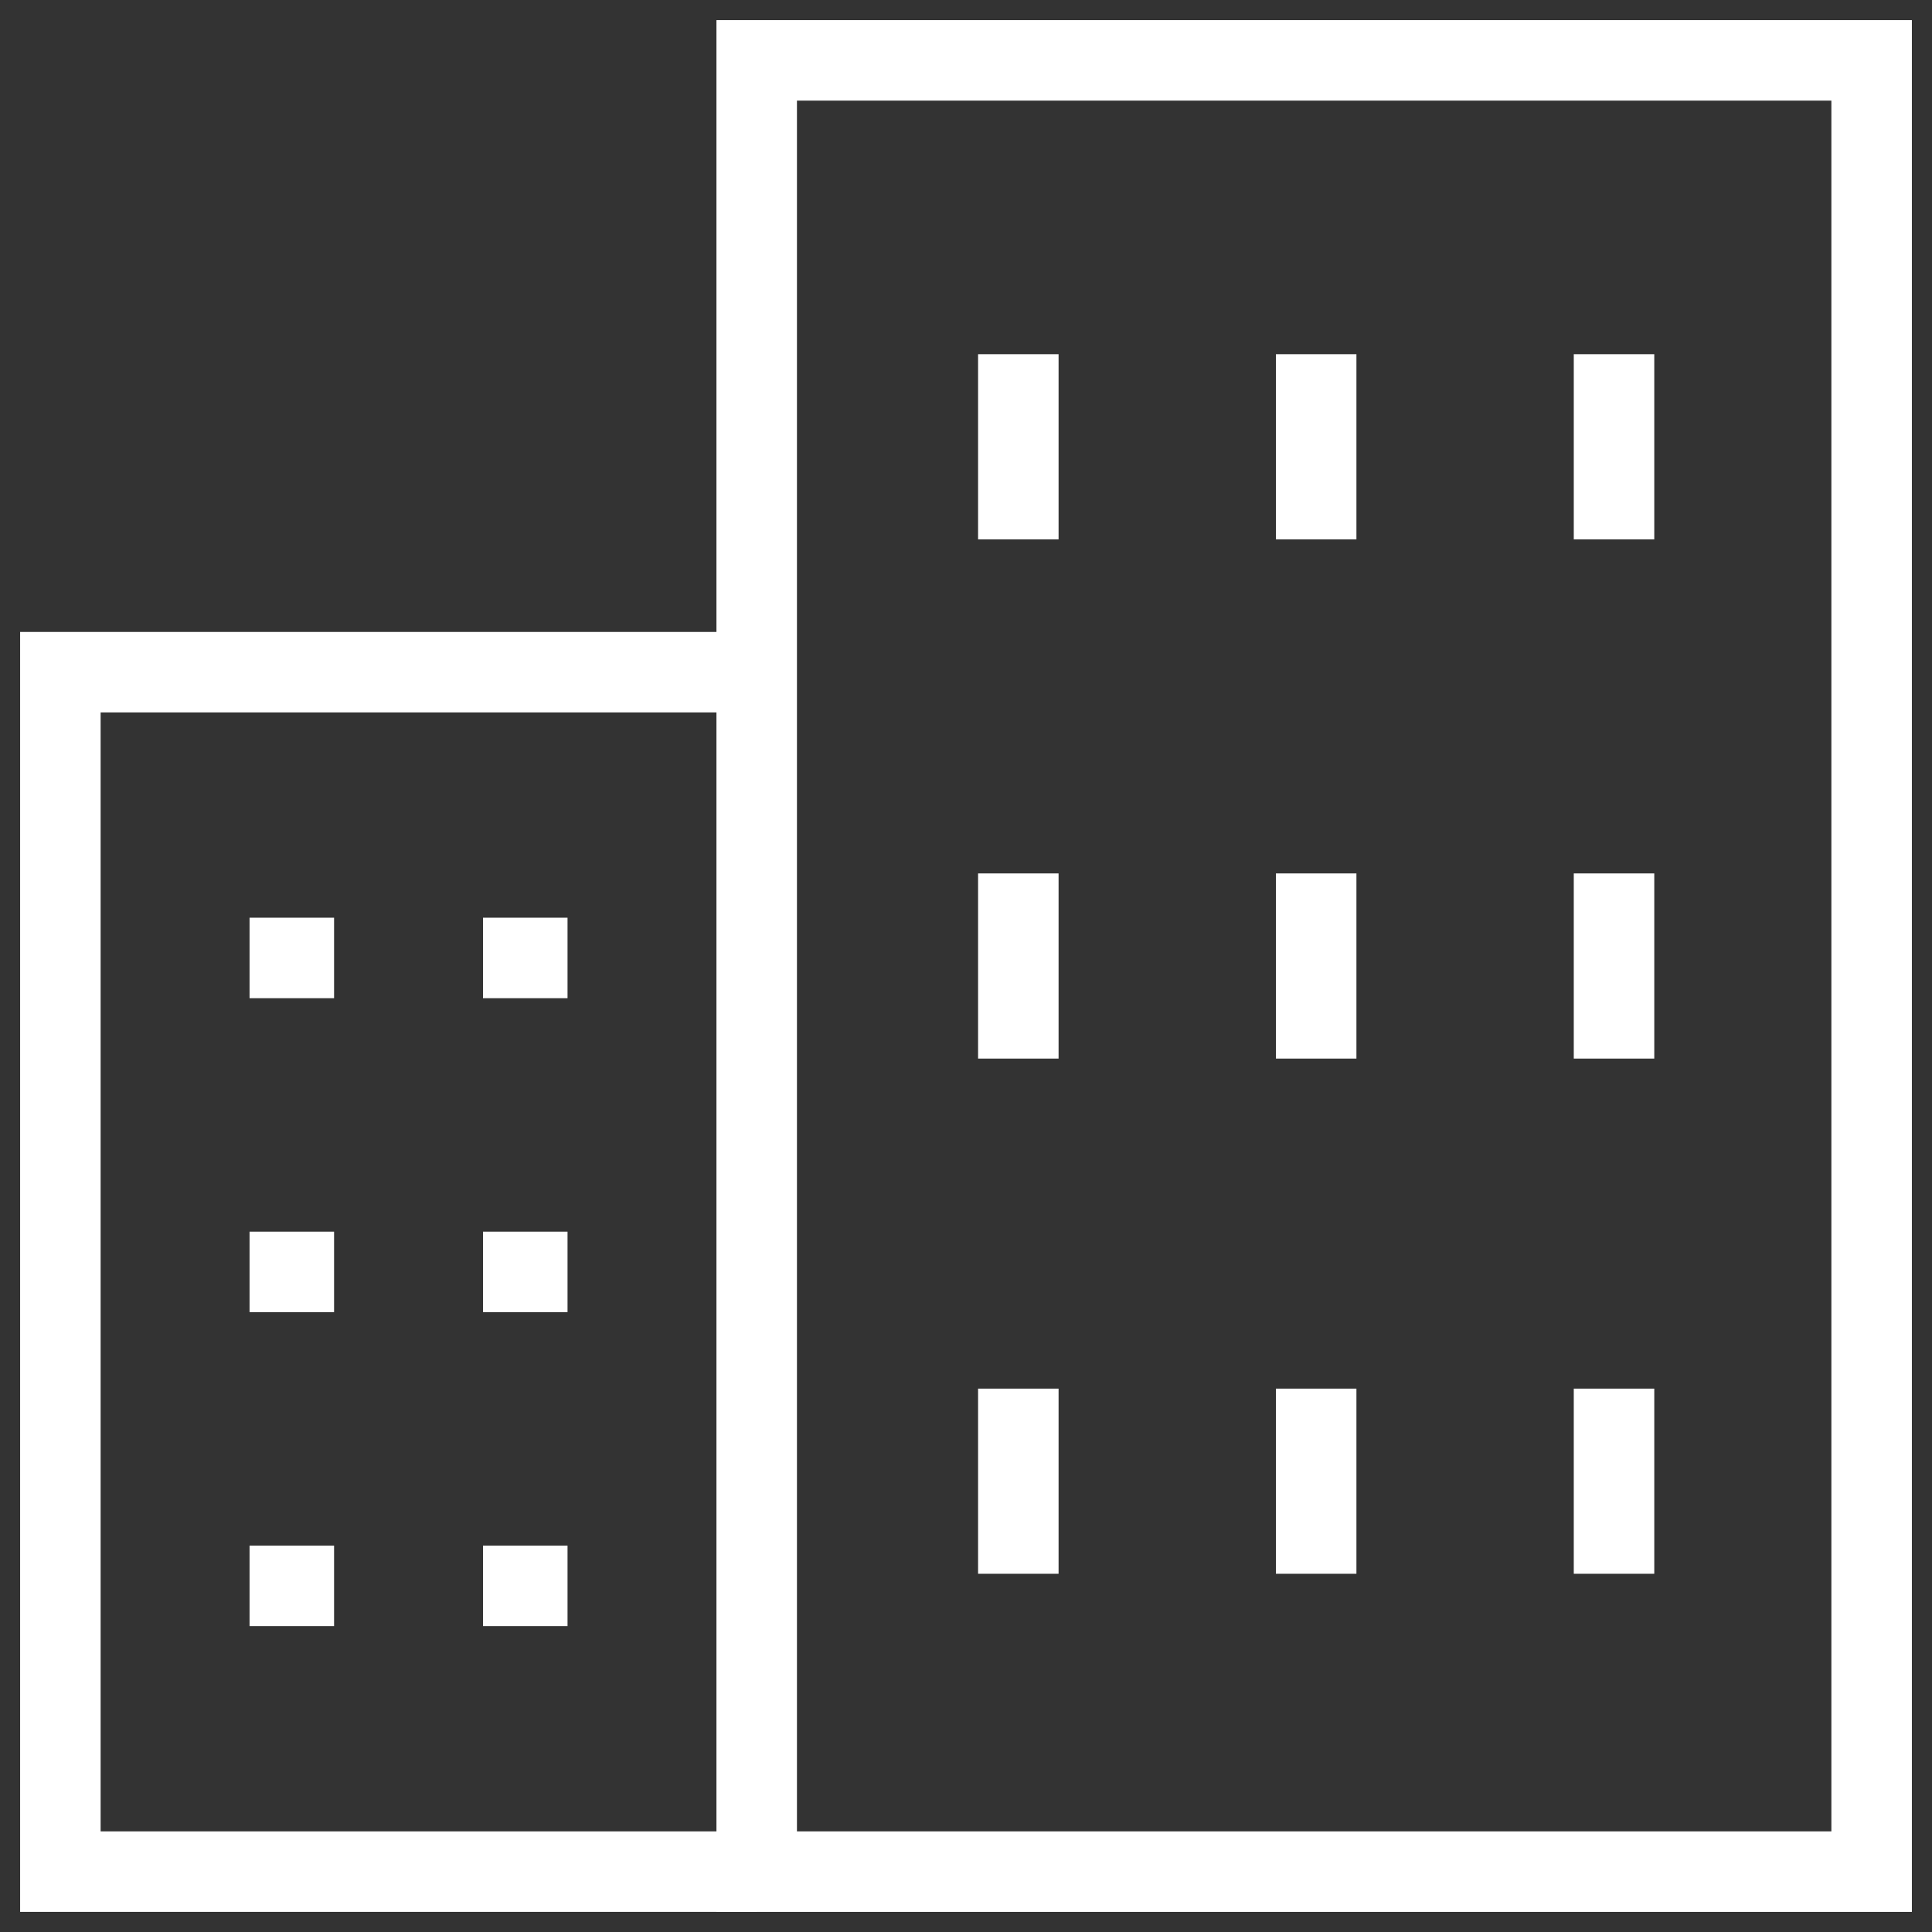
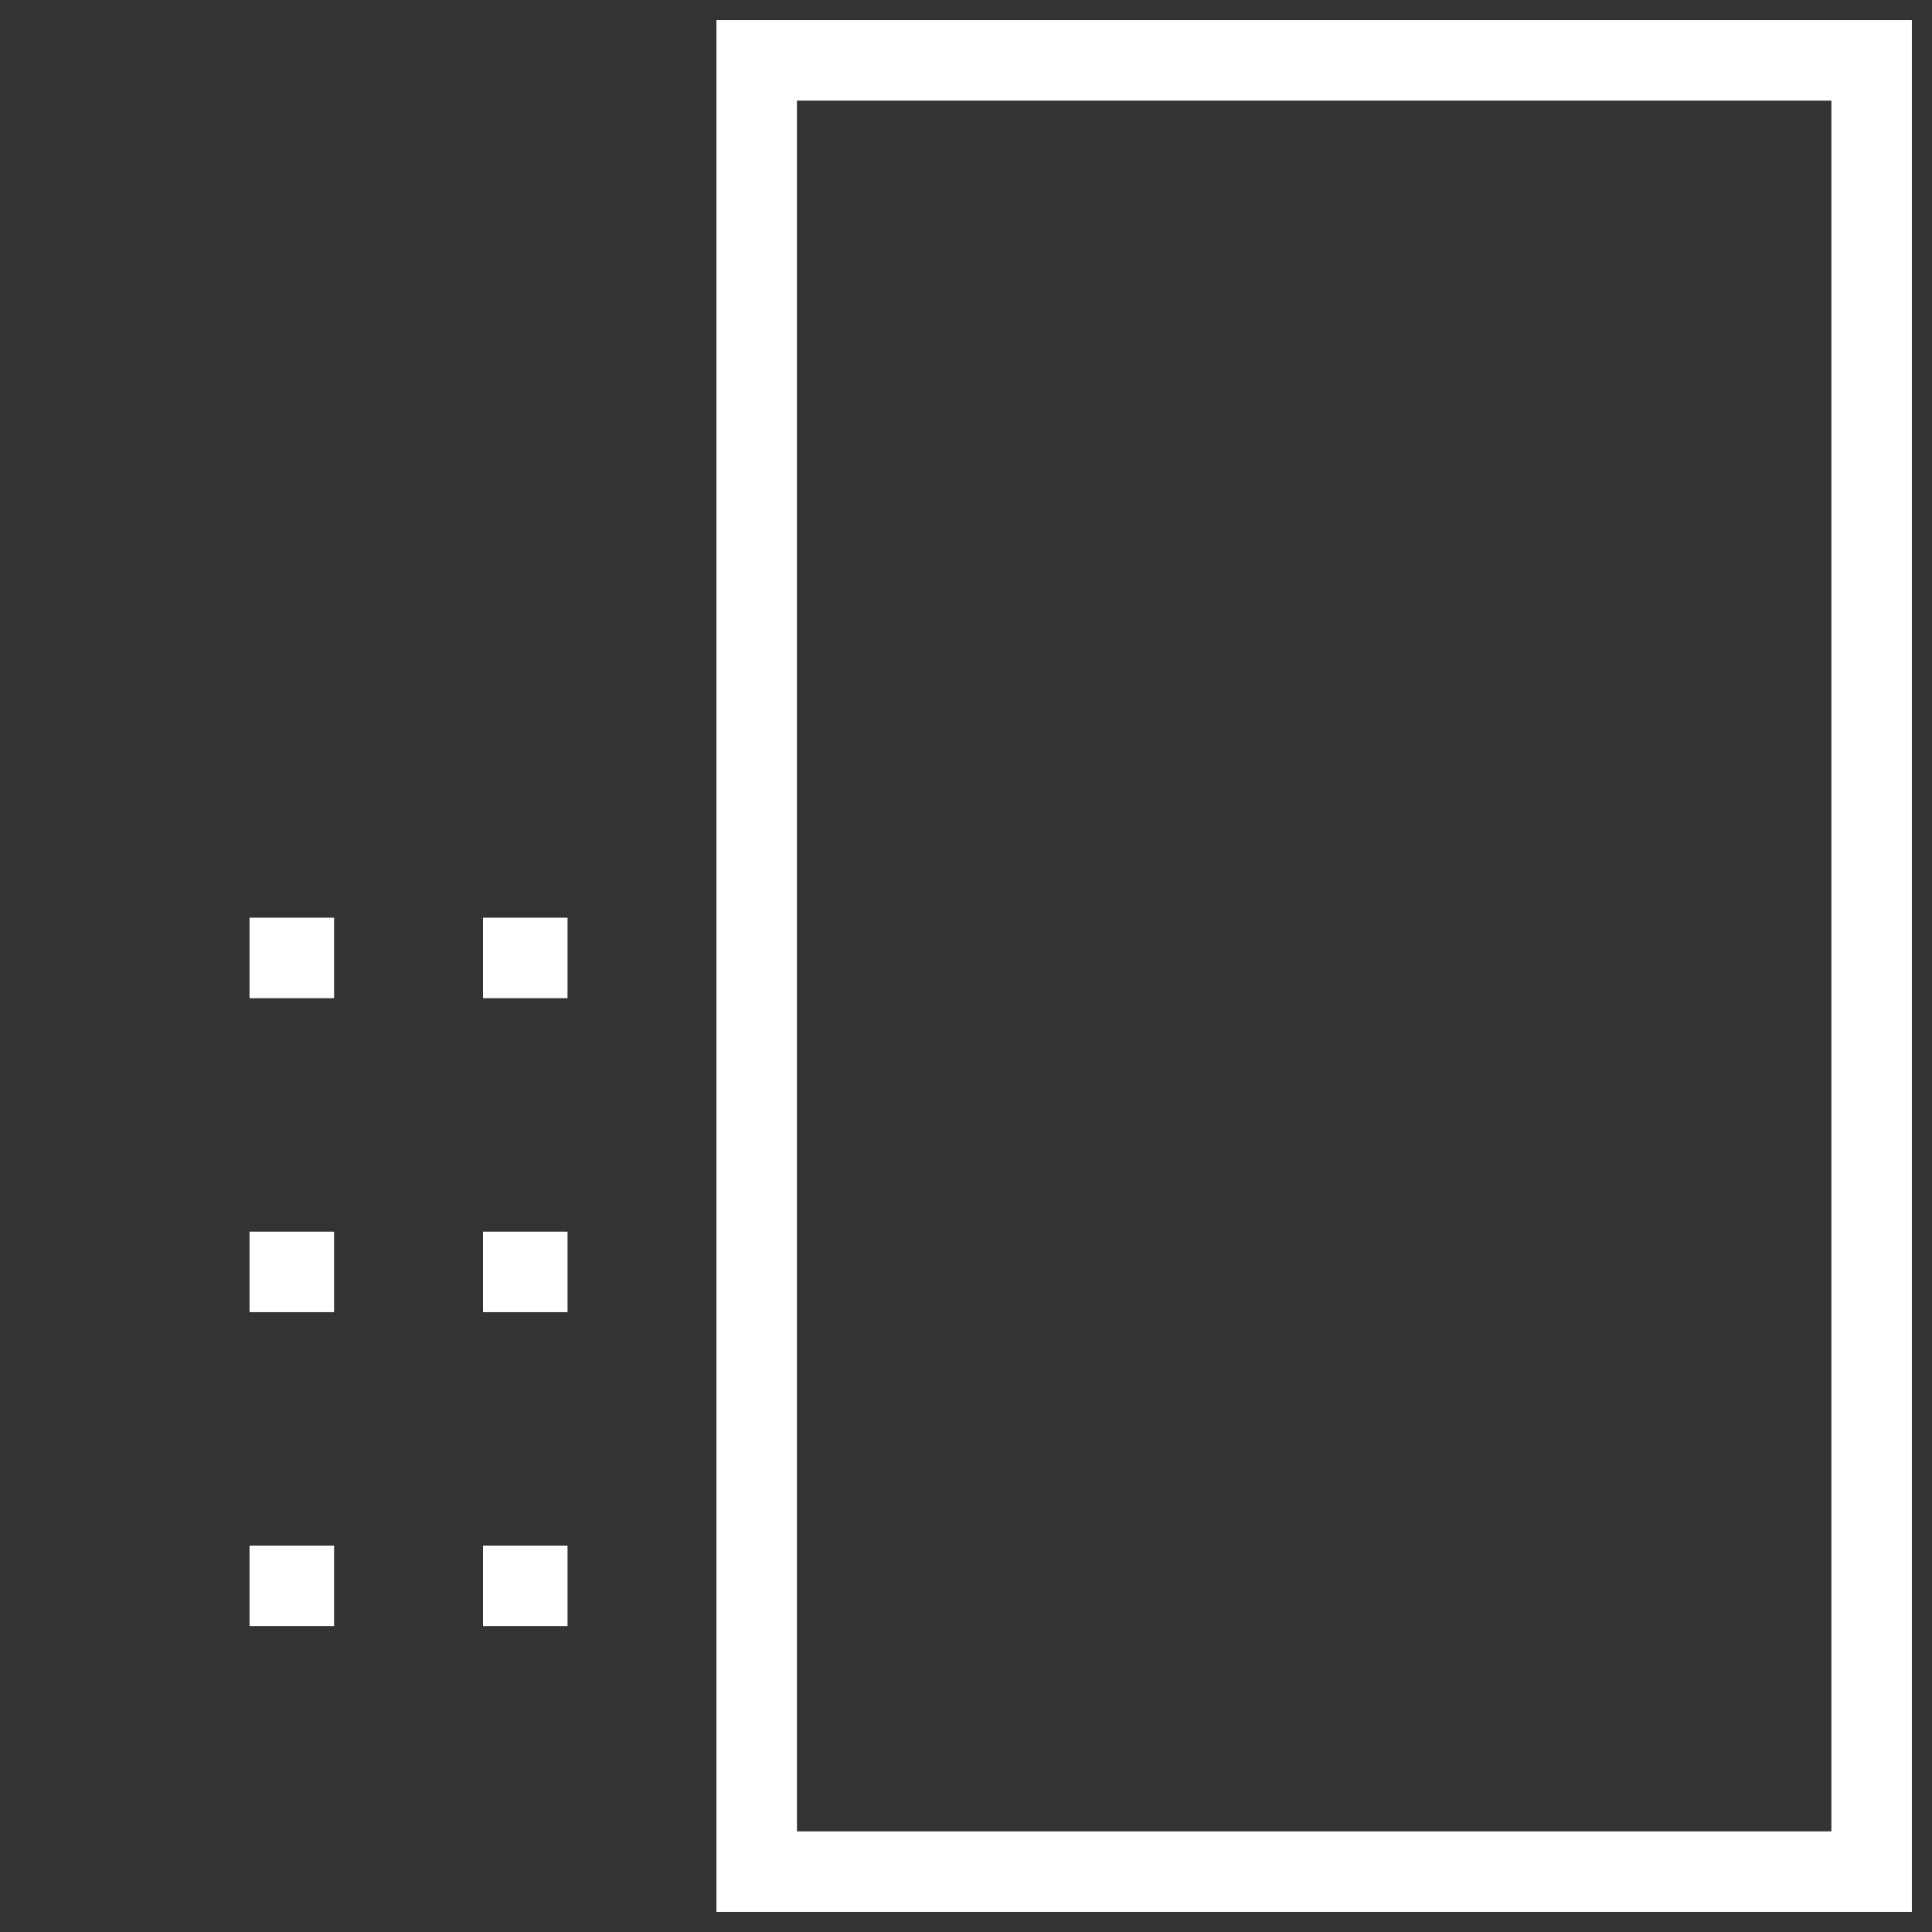
<svg xmlns="http://www.w3.org/2000/svg" fill="rgba(255,255,255,1)" viewBox="0 0 48 48">
  <rect x="0" y="0" width="48" height="48" fill="#333333" stroke="none" />
  <path fill="rgba(255,255,255,1)" d="M47.5 47.5H17.8V.5h29.7v47zm-27.7-2h25.7v-43H19.8v43z" />
-   <path fill="rgba(255,255,255,1)" d="M18.8 47.5H.5V15.7h18.3v2H2.5v27.8h16.3zM24.3 8.8h2v4.6h-2zM31.7 8.8h2v4.6h-2zM39.1 8.8h2v4.6h-2z" />
  <g>
-     <path fill="rgba(255,255,255,1)" d="M24.3 21.7h2v4.6h-2zM31.7 21.7h2v4.6h-2zM39.1 21.7h2v4.6h-2z" />
-   </g>
+     </g>
  <g>
-     <path fill="rgba(255,255,255,1)" d="M24.3 34.5h2v4.6h-2zM31.7 34.5h2v4.6h-2zM39.1 34.5h2v4.6h-2z" />
-   </g>
+     </g>
  <g>
    <path fill="rgba(255,255,255,1)" d="M6.2 22.8h2.1v2H6.2zM12 22.8h2.1v2H12zM6.2 30.6h2.1v2H6.2zM12 30.6h2.1v2H12z" />
    <g>
      <path fill="rgba(255,255,255,1)" d="M6.2 38.4h2.1v2H6.2zM12 38.4h2.1v2H12z" />
    </g>
  </g>
</svg>